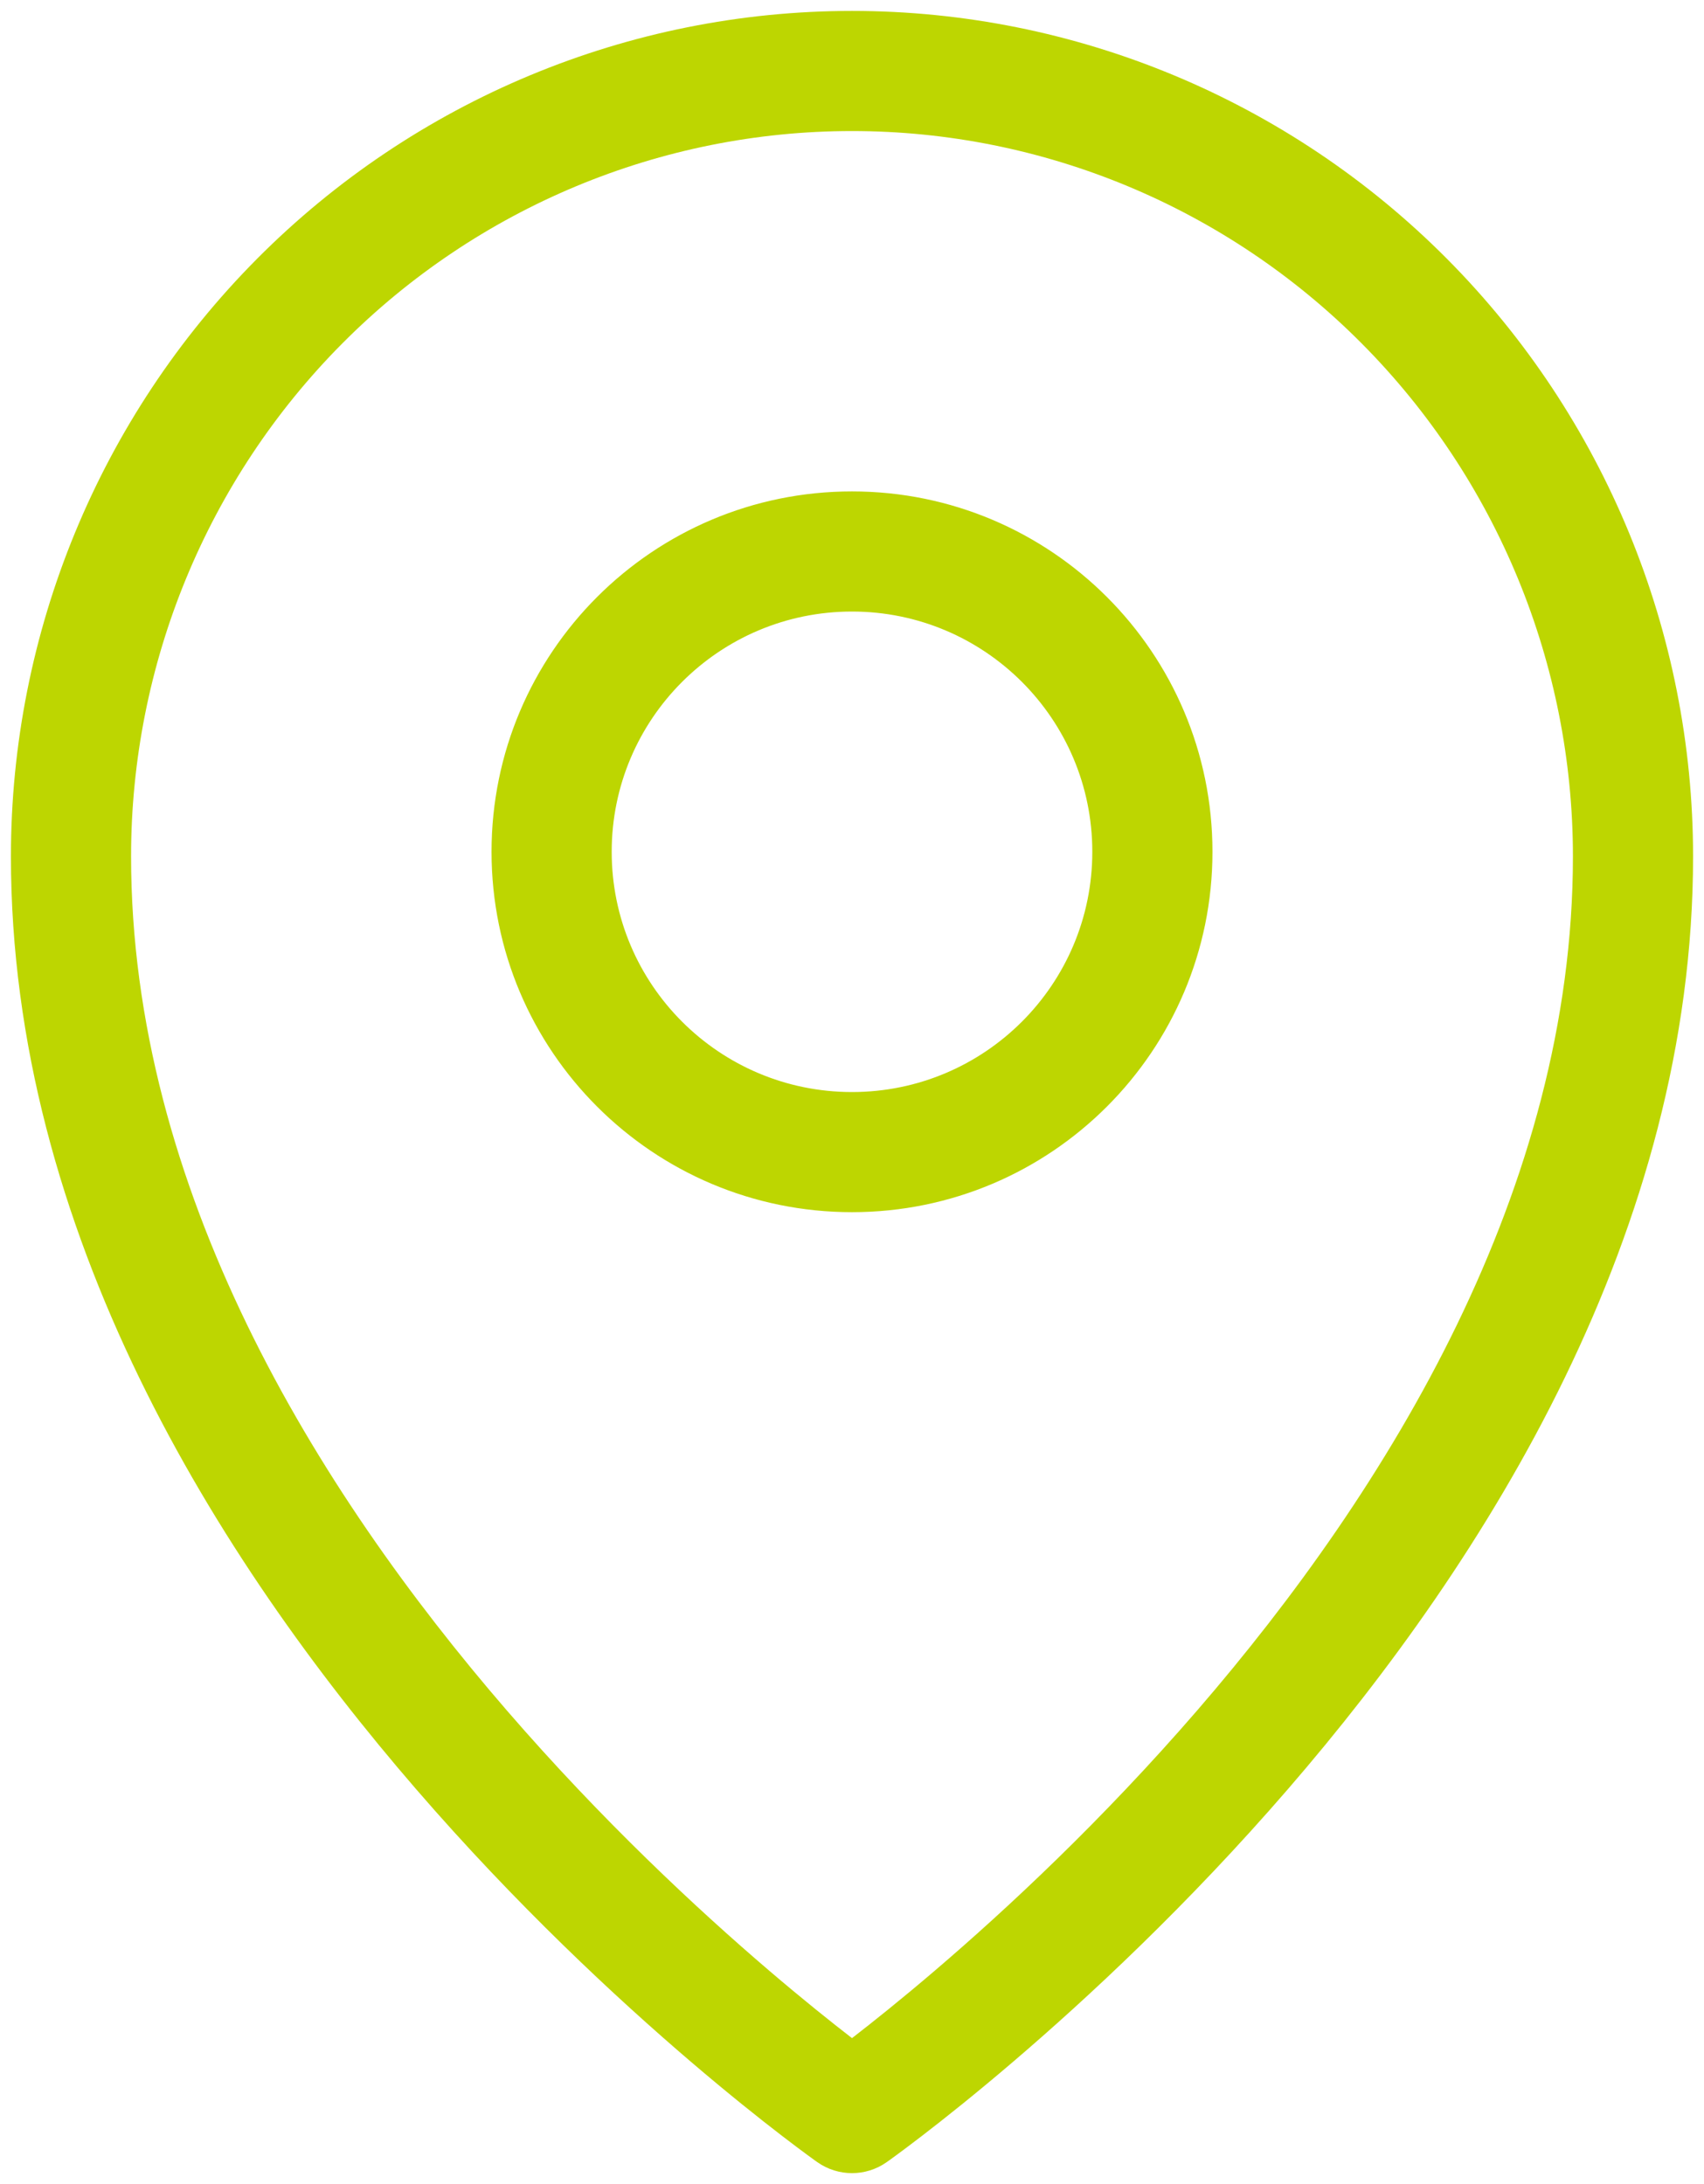
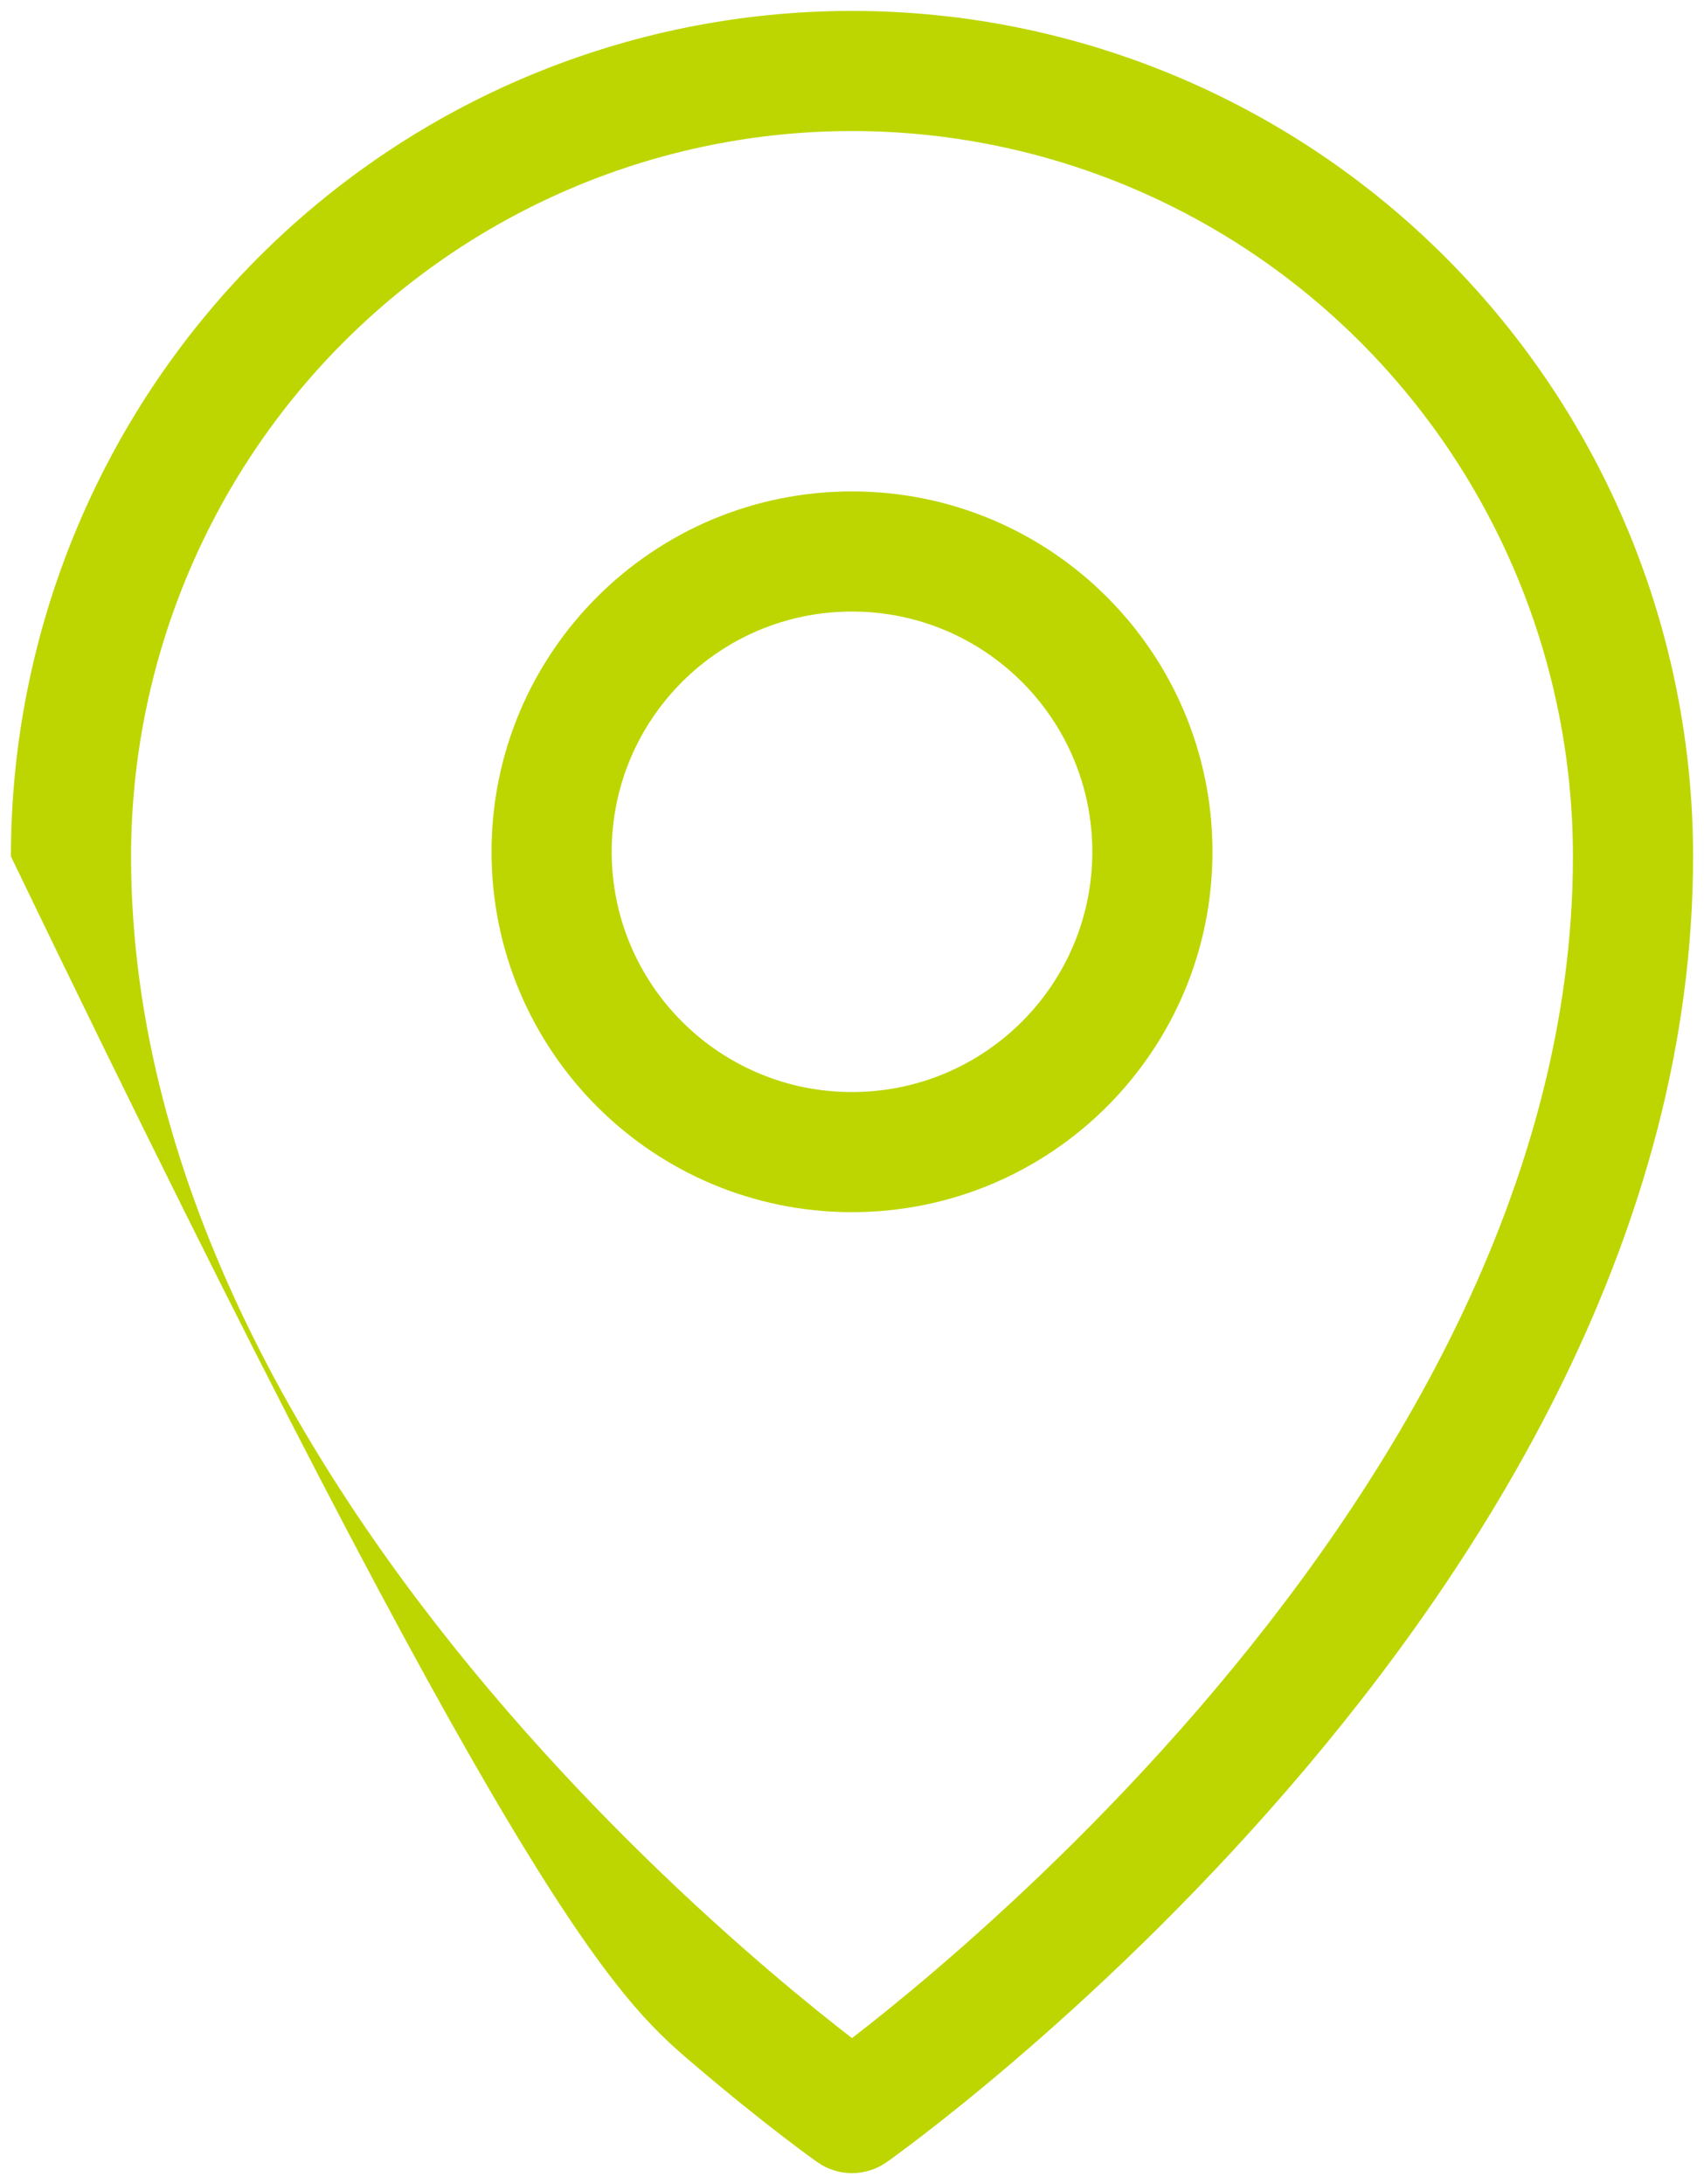
<svg xmlns="http://www.w3.org/2000/svg" width="78" height="100" viewBox="0 0 78 100" fill="none">
-   <path fill-rule="evenodd" clip-rule="evenodd" d="M15.671 15.722C21.861 9.495 30.253 6 39 6C47.747 6 56.139 9.495 62.329 15.722C68.519 21.949 72 30.398 72 39.212C72 54.41 63.574 68.163 54.795 78.32C50.438 83.359 46.074 87.421 42.799 90.221C41.242 91.552 39.936 92.594 39 93.317C38.064 92.594 36.758 91.552 35.201 90.221C31.926 87.421 27.562 83.359 23.205 78.32C14.426 68.163 6 54.41 6 39.212C6 30.398 9.481 21.949 15.671 15.722ZM37.415 98.997C37.416 98.998 37.417 98.998 39 96.75C40.583 98.998 40.584 98.998 40.585 98.997C39.636 99.666 38.364 99.666 37.415 98.997ZM37.415 98.997L39 96.75L40.585 98.997L40.595 98.99L40.62 98.972L40.708 98.91C40.782 98.856 40.891 98.778 41.029 98.676C41.306 98.472 41.707 98.174 42.212 97.785C43.223 97.008 44.657 95.868 46.373 94.401C49.801 91.47 54.375 87.215 58.955 81.916C68.051 71.395 77.5 56.379 77.5 39.212C77.5 28.95 73.448 19.105 66.229 11.844C59.01 4.582 49.216 0.5 39 0.5C28.784 0.5 18.99 4.582 11.771 11.844C4.552 19.105 0.5 28.95 0.5 39.212C0.5 56.379 9.949 71.395 19.045 81.916C23.625 87.215 28.199 91.47 31.627 94.401C33.343 95.868 34.777 97.008 35.788 97.785C36.293 98.174 36.694 98.472 36.971 98.676C37.109 98.778 37.218 98.856 37.292 98.91L37.38 98.972L37.405 98.99L37.415 98.997ZM28 39C28 32.925 32.925 28 39 28C45.075 28 50 32.925 50 39C50 45.075 45.075 50 39 50C32.925 50 28 45.075 28 39ZM39 22.5C29.887 22.5 22.5 29.887 22.5 39C22.5 48.113 29.887 55.5 39 55.5C48.113 55.5 55.5 48.113 55.5 39C55.5 29.887 48.113 22.5 39 22.5Z" fill="#BDD601" />
+   <path fill-rule="evenodd" clip-rule="evenodd" d="M15.671 15.722C21.861 9.495 30.253 6 39 6C47.747 6 56.139 9.495 62.329 15.722C68.519 21.949 72 30.398 72 39.212C72 54.41 63.574 68.163 54.795 78.32C50.438 83.359 46.074 87.421 42.799 90.221C41.242 91.552 39.936 92.594 39 93.317C38.064 92.594 36.758 91.552 35.201 90.221C31.926 87.421 27.562 83.359 23.205 78.32C14.426 68.163 6 54.41 6 39.212C6 30.398 9.481 21.949 15.671 15.722ZM37.415 98.997C37.416 98.998 37.417 98.998 39 96.75C40.583 98.998 40.584 98.998 40.585 98.997C39.636 99.666 38.364 99.666 37.415 98.997ZM37.415 98.997L39 96.75L40.585 98.997L40.595 98.99L40.62 98.972L40.708 98.91C40.782 98.856 40.891 98.778 41.029 98.676C41.306 98.472 41.707 98.174 42.212 97.785C43.223 97.008 44.657 95.868 46.373 94.401C49.801 91.47 54.375 87.215 58.955 81.916C68.051 71.395 77.5 56.379 77.5 39.212C77.5 28.95 73.448 19.105 66.229 11.844C59.01 4.582 49.216 0.5 39 0.5C28.784 0.5 18.99 4.582 11.771 11.844C4.552 19.105 0.5 28.95 0.5 39.212C23.625 87.215 28.199 91.47 31.627 94.401C33.343 95.868 34.777 97.008 35.788 97.785C36.293 98.174 36.694 98.472 36.971 98.676C37.109 98.778 37.218 98.856 37.292 98.91L37.38 98.972L37.405 98.99L37.415 98.997ZM28 39C28 32.925 32.925 28 39 28C45.075 28 50 32.925 50 39C50 45.075 45.075 50 39 50C32.925 50 28 45.075 28 39ZM39 22.5C29.887 22.5 22.5 29.887 22.5 39C22.5 48.113 29.887 55.5 39 55.5C48.113 55.5 55.5 48.113 55.5 39C55.5 29.887 48.113 22.5 39 22.5Z" fill="#BDD601" />
</svg>